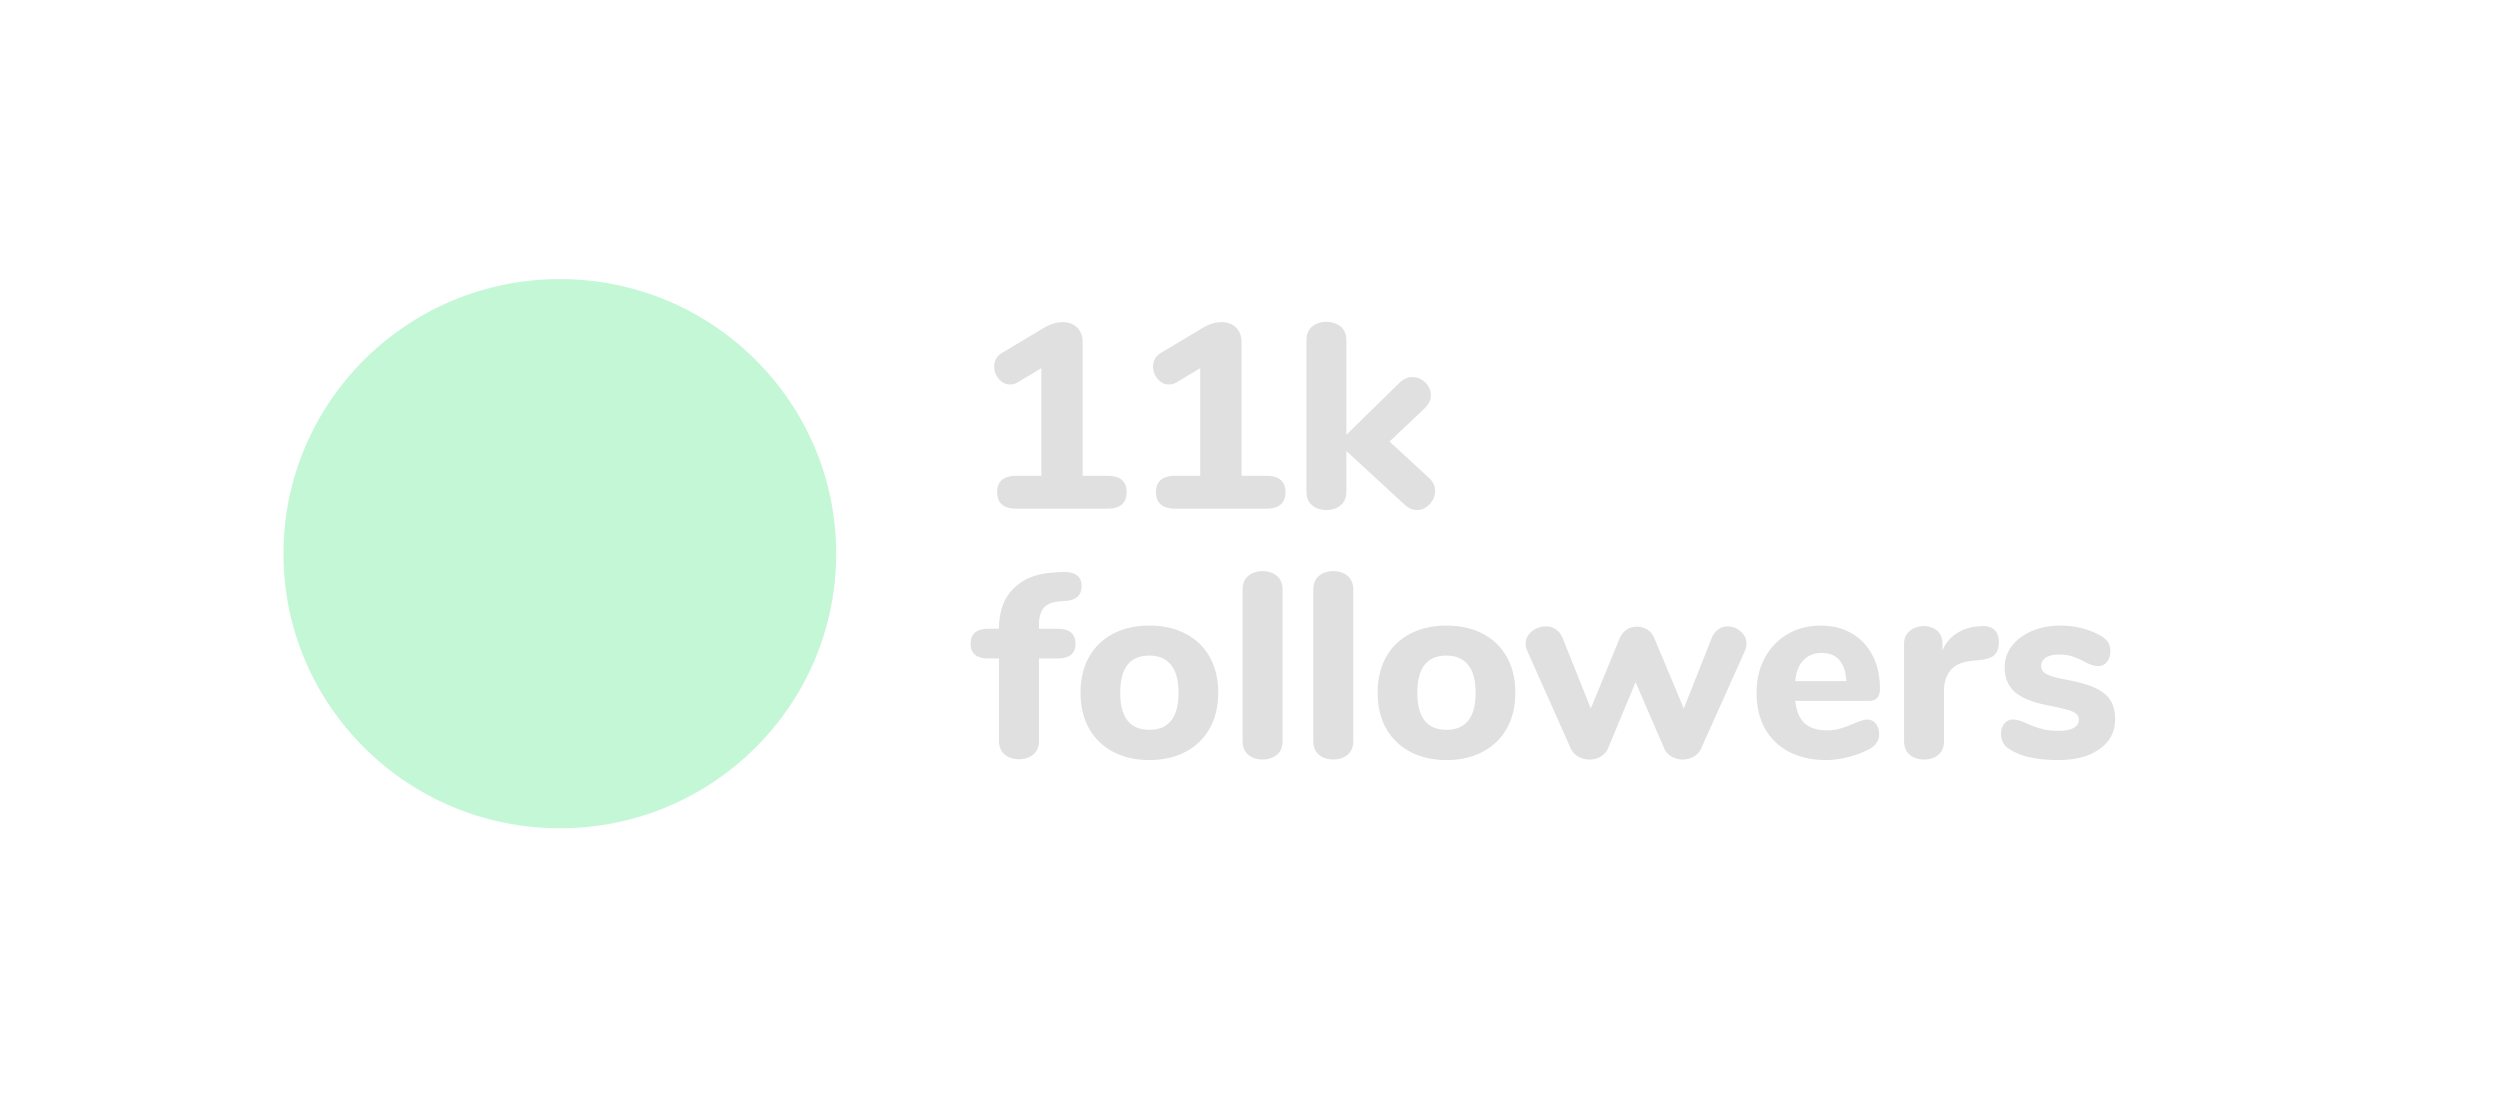
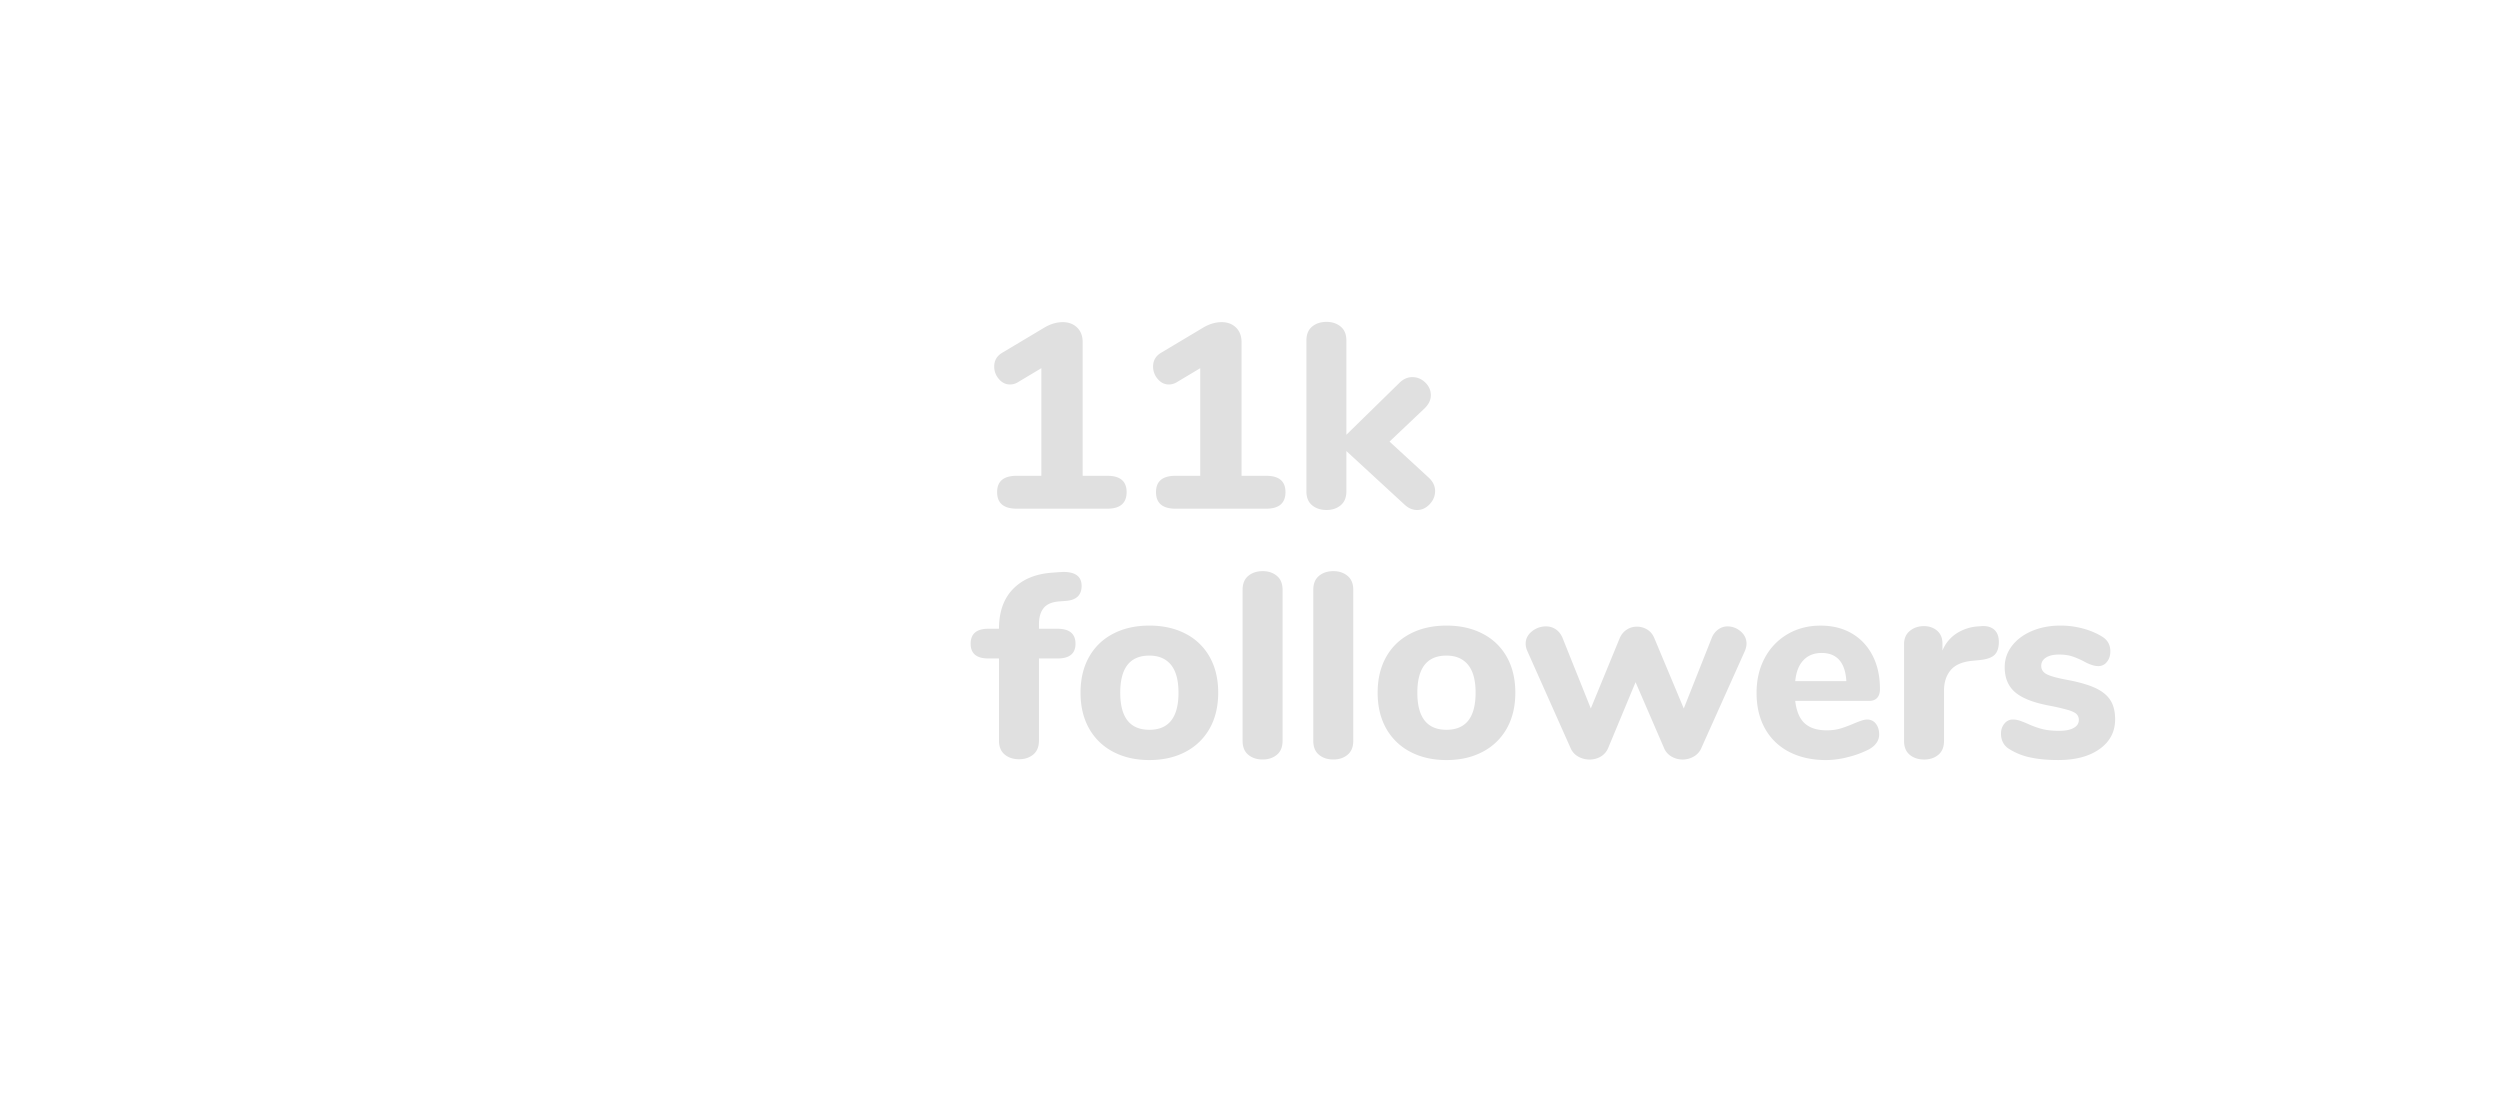
<svg xmlns="http://www.w3.org/2000/svg" width="177" height="79" viewBox="0 0 177 79">
  <defs>
    <filter id="a" width="124%" height="158%" x="-12%" y="-29%" filterUnits="objectBoundingBox">
      <feOffset dx="-5" dy="5" in="SourceAlpha" result="shadowOffsetOuter1" />
      <feGaussianBlur in="shadowOffsetOuter1" result="shadowBlurOuter1" stdDeviation="2.5" />
      <feColorMatrix in="shadowBlurOuter1" result="shadowMatrixOuter1" values="0 0 0 0 0 0 0 0 0 0 0 0 0 0 0 0 0 0 0.081 0" />
      <feMerge>
        <feMergeNode in="shadowMatrixOuter1" />
        <feMergeNode in="SourceGraphic" />
      </feMerge>
    </filter>
  </defs>
  <g fill="none" fill-rule="nonzero" filter="url(#a)" transform="translate(10)">
    <path fill="#FFF" d="M132.19 0H34.636C15.507 0 0 15.495 0 34.5 0 53.479 15.46 68.18 34.548 69h97.555c.029 0 .058-.192.087-.192 19.129 0 34.636-15.398 34.636-34.403C166.826 15.398 151.319 0 132.19 0z" />
-     <ellipse cx="34.636" cy="34.201" fill="#C4F7D6" rx="19.566" ry="19.441" />
    <g fill="#E0E0E0">
      <path d="M74.764 29.84c0 .784-.456 1.175-1.368 1.175h-6.412c-.926 0-1.388-.391-1.388-1.174 0-.77.462-1.155 1.388-1.155h1.743v-7.619l-1.65.988a1.09 1.09 0 0 1-.562.167c-.313 0-.578-.13-.797-.39a1.328 1.328 0 0 1-.328-.877c0-.434.193-.763.58-.987l2.963-1.77c.437-.26.875-.39 1.313-.39.412 0 .75.127 1.013.382.262.254.393.599.393 1.034v9.463h1.744c.912-.001 1.368.384 1.368 1.154zM86.012 29.84c0 .784-.456 1.175-1.368 1.175h-6.412c-.925 0-1.387-.391-1.387-1.174 0-.77.462-1.155 1.387-1.155h1.744v-7.619l-1.65.988a1.09 1.09 0 0 1-.563.167c-.312 0-.578-.13-.797-.39a1.328 1.328 0 0 1-.328-.877c0-.434.194-.763.581-.987l2.962-1.77c.438-.26.876-.39 1.313-.39.413 0 .75.127 1.013.382.262.254.394.599.394 1.034v9.463h1.743c.912-.001 1.368.384 1.368 1.154zM96.605 29.766c0 .348-.128.659-.385.932-.256.273-.553.41-.89.41-.325 0-.625-.131-.9-.392l-4.106-3.781v2.85c0 .435-.134.764-.403.987-.268.224-.602.335-1.003.335-.412 0-.753-.111-1.021-.335-.27-.223-.403-.552-.403-.987V19.111c0-.434.134-.764.403-.987.268-.223.609-.335 1.021-.335.4 0 .735.112 1.003.335.269.223.403.553.403.987v6.67l3.75-3.67c.274-.273.58-.41.918-.41.35 0 .656.127.918.381.262.255.394.557.394.904 0 .324-.143.628-.43.913l-2.495 2.365 2.794 2.57c.288.274.432.585.432.932z" />
    </g>
    <g fill="#E0E0E0">
      <path d="M68.896 38.044c-.225.274-.338.658-.338 1.155v.317h1.312c.85 0 1.275.355 1.275 1.062 0 .696-.425 1.043-1.275 1.043h-1.312v5.812c0 .434-.134.764-.402.987-.269.223-.603.335-1.004.335-.412 0-.753-.112-1.02-.335-.27-.223-.404-.553-.404-.987V41.62h-.75c-.838 0-1.256-.347-1.256-1.043 0-.708.418-1.062 1.257-1.062h.749c0-1.192.33-2.13.993-2.812.664-.683 1.575-1.068 2.739-1.155l.487-.037.337-.018c.862 0 1.294.33 1.294.987 0 .647-.363 1-1.087 1.062l-.488.037c-.514.036-.882.192-1.107.464zM73.807 48.225a4.12 4.12 0 0 1-1.705-1.658c-.4-.714-.6-1.556-.6-2.524 0-.969.199-1.81.6-2.525.4-.714.968-1.263 1.705-1.648.738-.385 1.594-.578 2.568-.578.976 0 1.831.193 2.568.578a4.07 4.07 0 0 1 1.706 1.648c.4.715.6 1.556.6 2.525 0 .968-.2 1.81-.6 2.524a4.133 4.133 0 0 1-1.706 1.658c-.737.391-1.593.587-2.568.587-.974 0-1.83-.196-2.568-.587zm4.63-4.182c0-.882-.177-1.54-.533-1.975-.357-.435-.867-.652-1.529-.652-1.375 0-2.062.876-2.062 2.627 0 1.75.687 2.626 2.062 2.626 1.375 0 2.063-.875 2.063-2.626zM83.378 48.439c-.268-.223-.402-.552-.402-.987V36.76c0-.435.134-.764.402-.987.27-.224.61-.336 1.022-.336.4 0 .734.112 1.003.336.269.223.403.552.403.987V47.45c0 .435-.134.764-.403.987-.269.223-.603.335-1.003.335-.412.001-.753-.11-1.022-.334zM88.384 48.439c-.27-.223-.403-.552-.403-.987V36.76c0-.435.134-.764.403-.987.268-.224.609-.336 1.021-.336.4 0 .734.112 1.003.336.269.223.403.552.403.987V47.45c0 .435-.134.764-.403.987-.269.223-.603.335-1.003.335-.411.001-.753-.11-1.021-.334zM94.843 48.225a4.12 4.12 0 0 1-1.706-1.658c-.4-.714-.6-1.556-.6-2.524 0-.969.2-1.81.6-2.525.4-.714.968-1.263 1.706-1.648.737-.385 1.594-.578 2.568-.578.975 0 1.83.193 2.567.578a4.07 4.07 0 0 1 1.707 1.648c.4.715.6 1.556.6 2.525 0 .968-.2 1.81-.6 2.524a4.133 4.133 0 0 1-1.707 1.658c-.737.391-1.593.587-2.567.587-.975 0-1.832-.196-2.568-.587zm4.63-4.182c0-.882-.178-1.54-.535-1.975-.357-.435-.866-.652-1.528-.652-1.375 0-2.062.876-2.062 2.627 0 1.75.687 2.626 2.062 2.626 1.375 0 2.062-.875 2.062-2.626zM116.666 39.553c.2-.136.412-.204.637-.204.35 0 .663.118.938.354.274.237.413.528.413.876 0 .148-.038.316-.113.502l-3.075 6.856a1.245 1.245 0 0 1-.544.624 1.572 1.572 0 0 1-1.584 0 1.251 1.251 0 0 1-.534-.624l-2.006-4.639-1.931 4.639a1.272 1.272 0 0 1-.525.624 1.538 1.538 0 0 1-.806.214c-.289 0-.557-.072-.807-.214a1.24 1.24 0 0 1-.543-.624l-3.056-6.856a1.263 1.263 0 0 1-.113-.502c0-.348.147-.64.44-.876a1.56 1.56 0 0 1 1.003-.354c.25 0 .479.068.685.204.206.138.365.336.478.597l2.006 5.01 2.044-4.973c.112-.261.277-.463.497-.606a1.3 1.3 0 0 1 .721-.214c.262 0 .506.068.732.205.225.138.394.342.506.616l2.082 4.973 1.986-5.01a1.34 1.34 0 0 1 .469-.598zM127.811 46.24c.156.2.234.454.234.765 0 .212-.063.407-.187.587-.125.18-.3.332-.525.456a6.721 6.721 0 0 1-1.482.55 6.357 6.357 0 0 1-1.556.215c-1 0-1.872-.193-2.616-.578a4.058 4.058 0 0 1-1.714-1.648c-.4-.714-.6-1.556-.6-2.525 0-.931.192-1.757.58-2.477a4.246 4.246 0 0 1 1.612-1.686c.688-.403 1.468-.605 2.344-.605.837 0 1.571.183 2.203.55.63.366 1.121.887 1.472 1.564.35.677.525 1.469.525 2.375 0 .274-.067.481-.197.624-.132.143-.316.215-.553.215h-5.25c.087.732.312 1.264.675 1.592.362.329.88.494 1.556.494.362 0 .687-.043.975-.13.288-.087.605-.205.956-.355.175-.074.344-.14.506-.195.162-.056.306-.084.43-.084a.738.738 0 0 1 .612.297zm-5.127-4.498c-.326.341-.52.835-.581 1.48h3.618c-.038-.657-.203-1.154-.497-1.49-.295-.334-.71-.502-1.247-.502-.538 0-.97.17-1.293.512zM136.191 39.581c.218.193.327.482.327.867 0 .41-.1.715-.299.913-.2.198-.556.323-1.069.373l-.563.055c-.687.074-1.185.299-1.49.67-.306.373-.46.852-.46 1.435v3.558c0 .435-.134.764-.403.987-.268.223-.602.335-1.003.335-.412 0-.753-.112-1.021-.335-.27-.223-.403-.552-.403-.987v-6.836c0-.41.137-.727.412-.95.275-.224.606-.336.993-.336.376 0 .688.11.939.326.25.218.374.518.374.904v.502a2.598 2.598 0 0 1 1.022-1.23 3.17 3.17 0 0 1 1.49-.483l.263-.019c.375-.025.673.06.891.251zM138.732 48.624a4.499 4.499 0 0 1-1.481-.595 1.146 1.146 0 0 1-.43-.448c-.1-.186-.151-.396-.151-.633 0-.285.082-.524.244-.717a.756.756 0 0 1 .6-.29c.162 0 .325.029.488.084.162.056.33.121.505.196.35.162.694.29 1.031.382.338.093.757.14 1.257.14.437 0 .778-.069 1.021-.205.244-.137.365-.323.365-.56a.567.567 0 0 0-.158-.418c-.107-.105-.304-.202-.591-.29a16.256 16.256 0 0 0-1.369-.316c-1.112-.21-1.911-.528-2.399-.95-.488-.422-.731-1.012-.731-1.77 0-.558.172-1.06.515-1.508.344-.447.816-.798 1.416-1.053.6-.254 1.275-.382 2.024-.382a6.07 6.07 0 0 1 1.575.206c.512.137.969.33 1.369.577.387.236.58.584.58 1.043 0 .299-.081.547-.243.745a.747.747 0 0 1-.6.299c-.289 0-.632-.112-1.031-.335a5.64 5.64 0 0 0-.853-.364c-.257-.08-.56-.12-.91-.12-.388 0-.694.071-.918.214-.225.143-.338.339-.338.587 0 .26.131.46.395.596.262.137.769.273 1.518.41.837.162 1.494.357 1.969.586.474.23.818.519 1.03.866.213.348.32.789.32 1.323 0 .882-.365 1.583-1.097 2.105-.73.522-1.709.782-2.934.782-.763 0-1.426-.062-1.988-.187z" />
    </g>
  </g>
</svg>